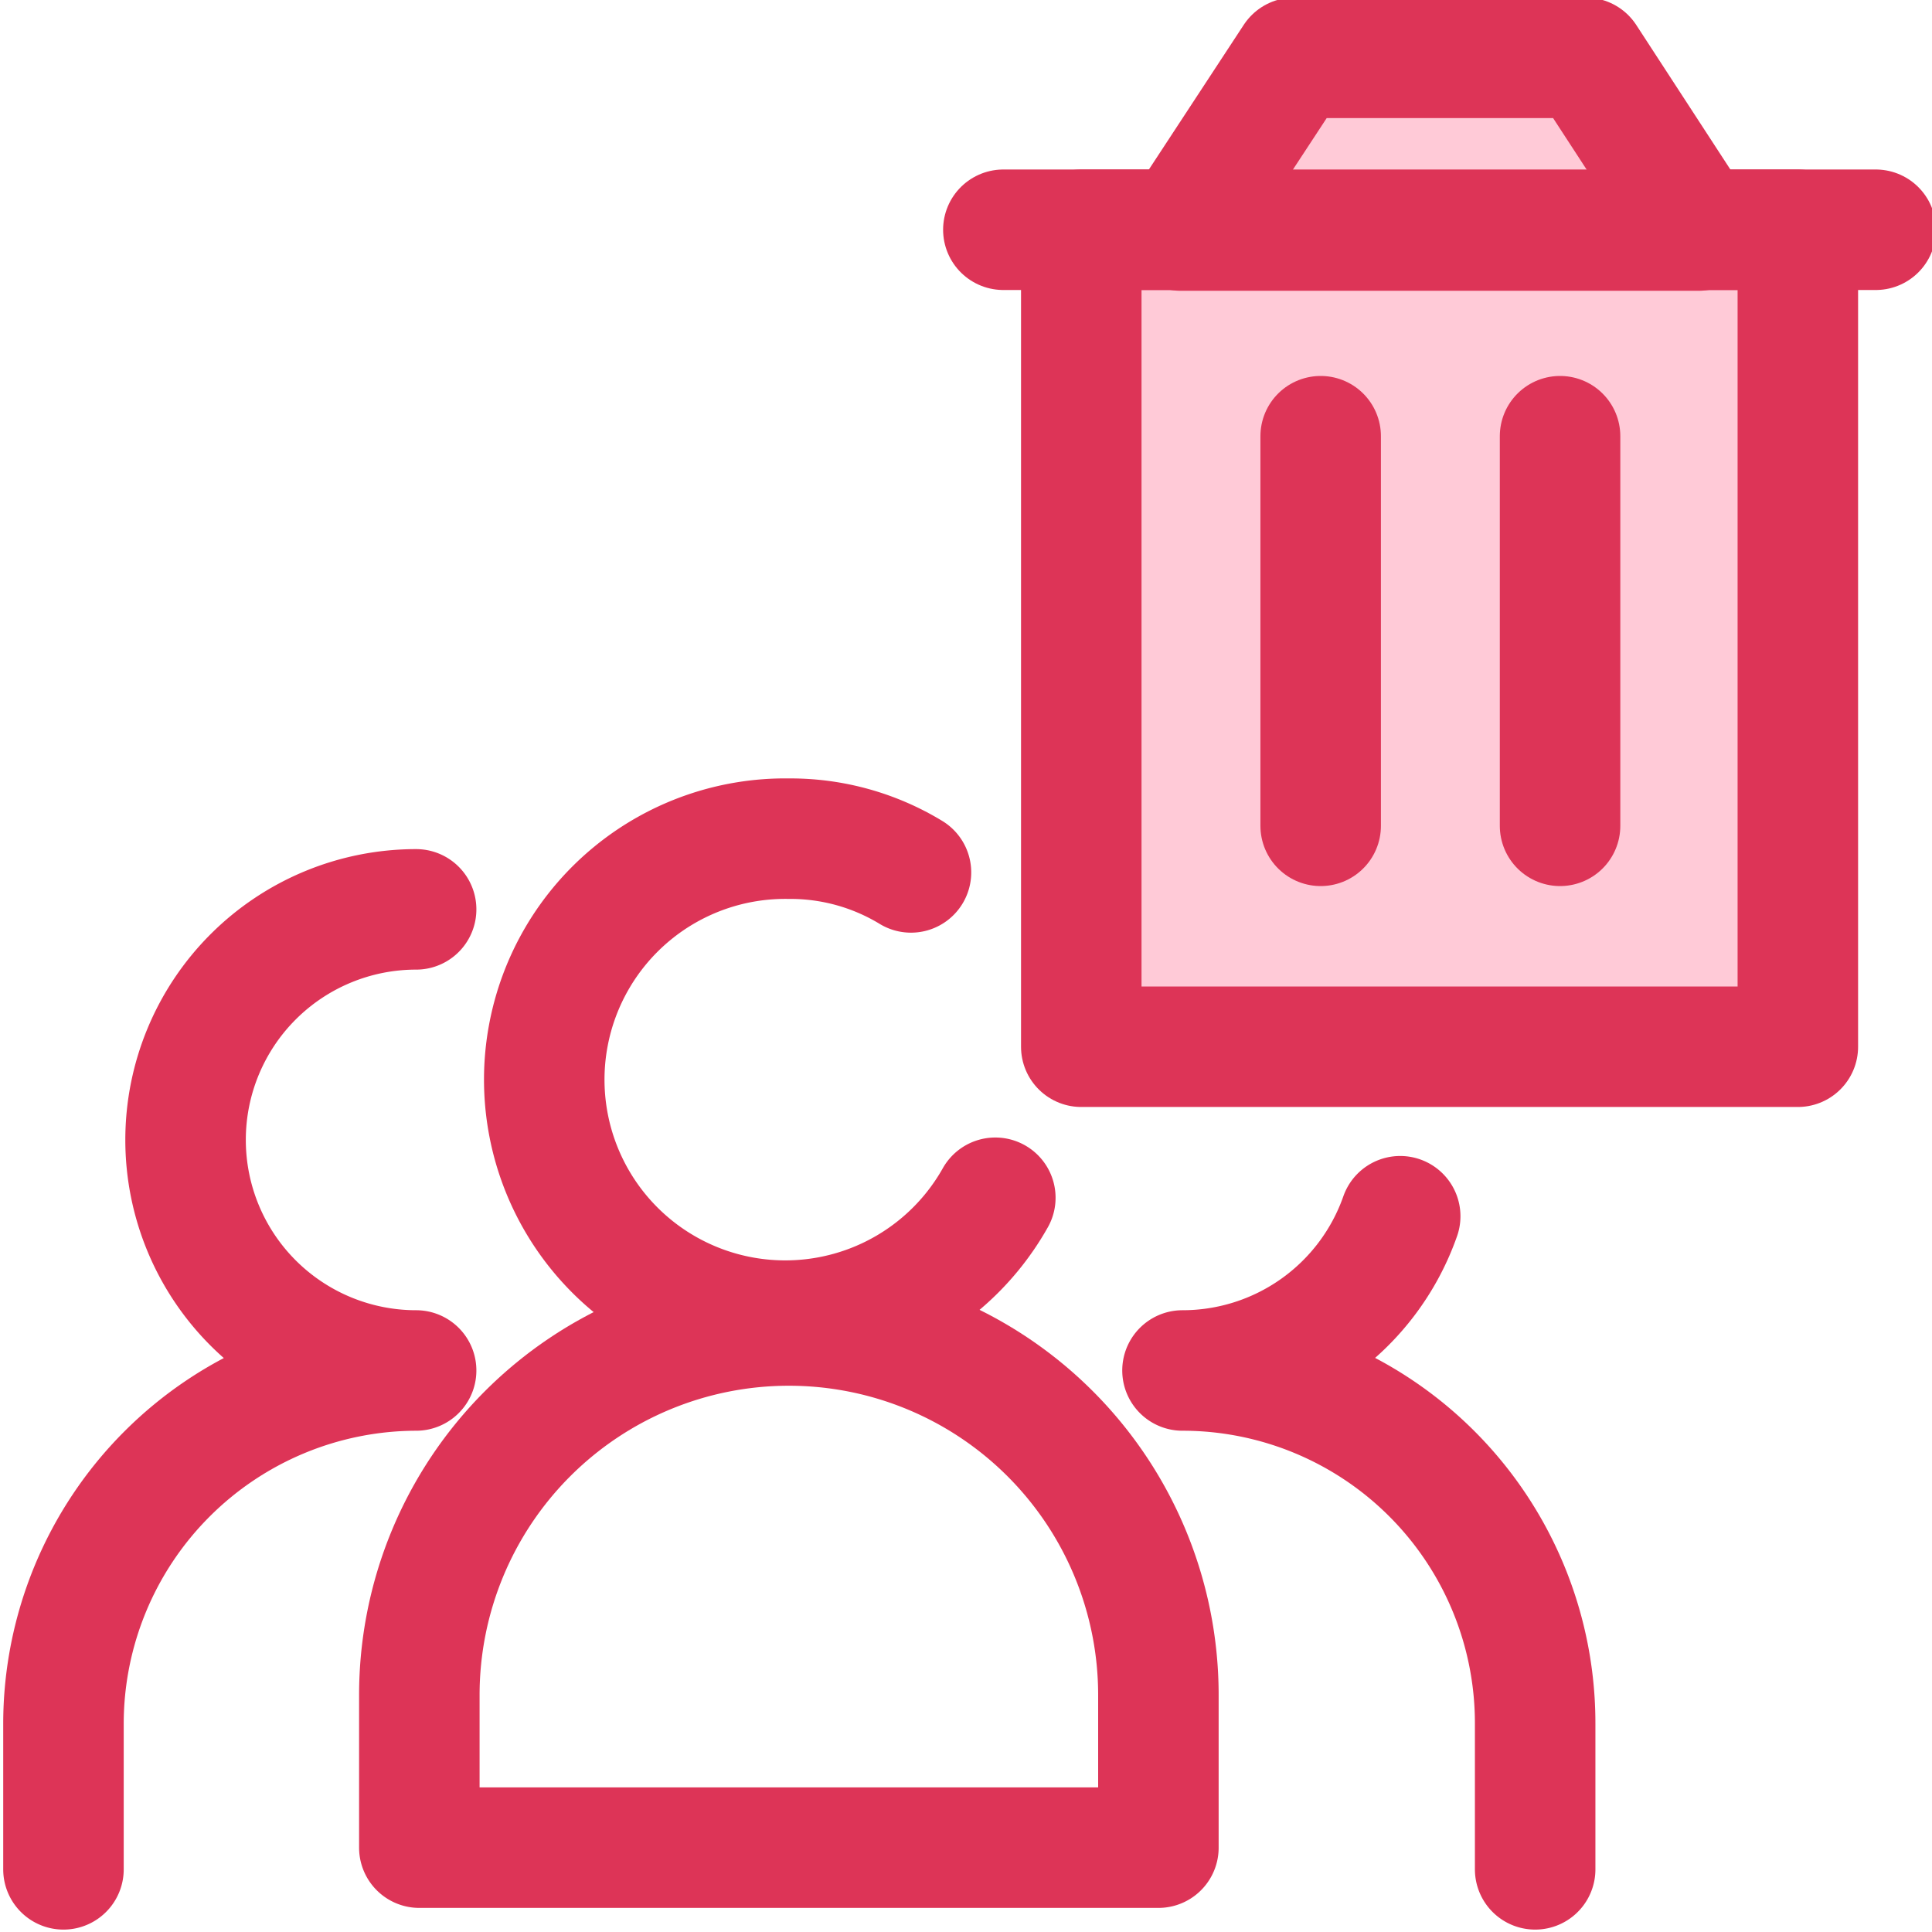
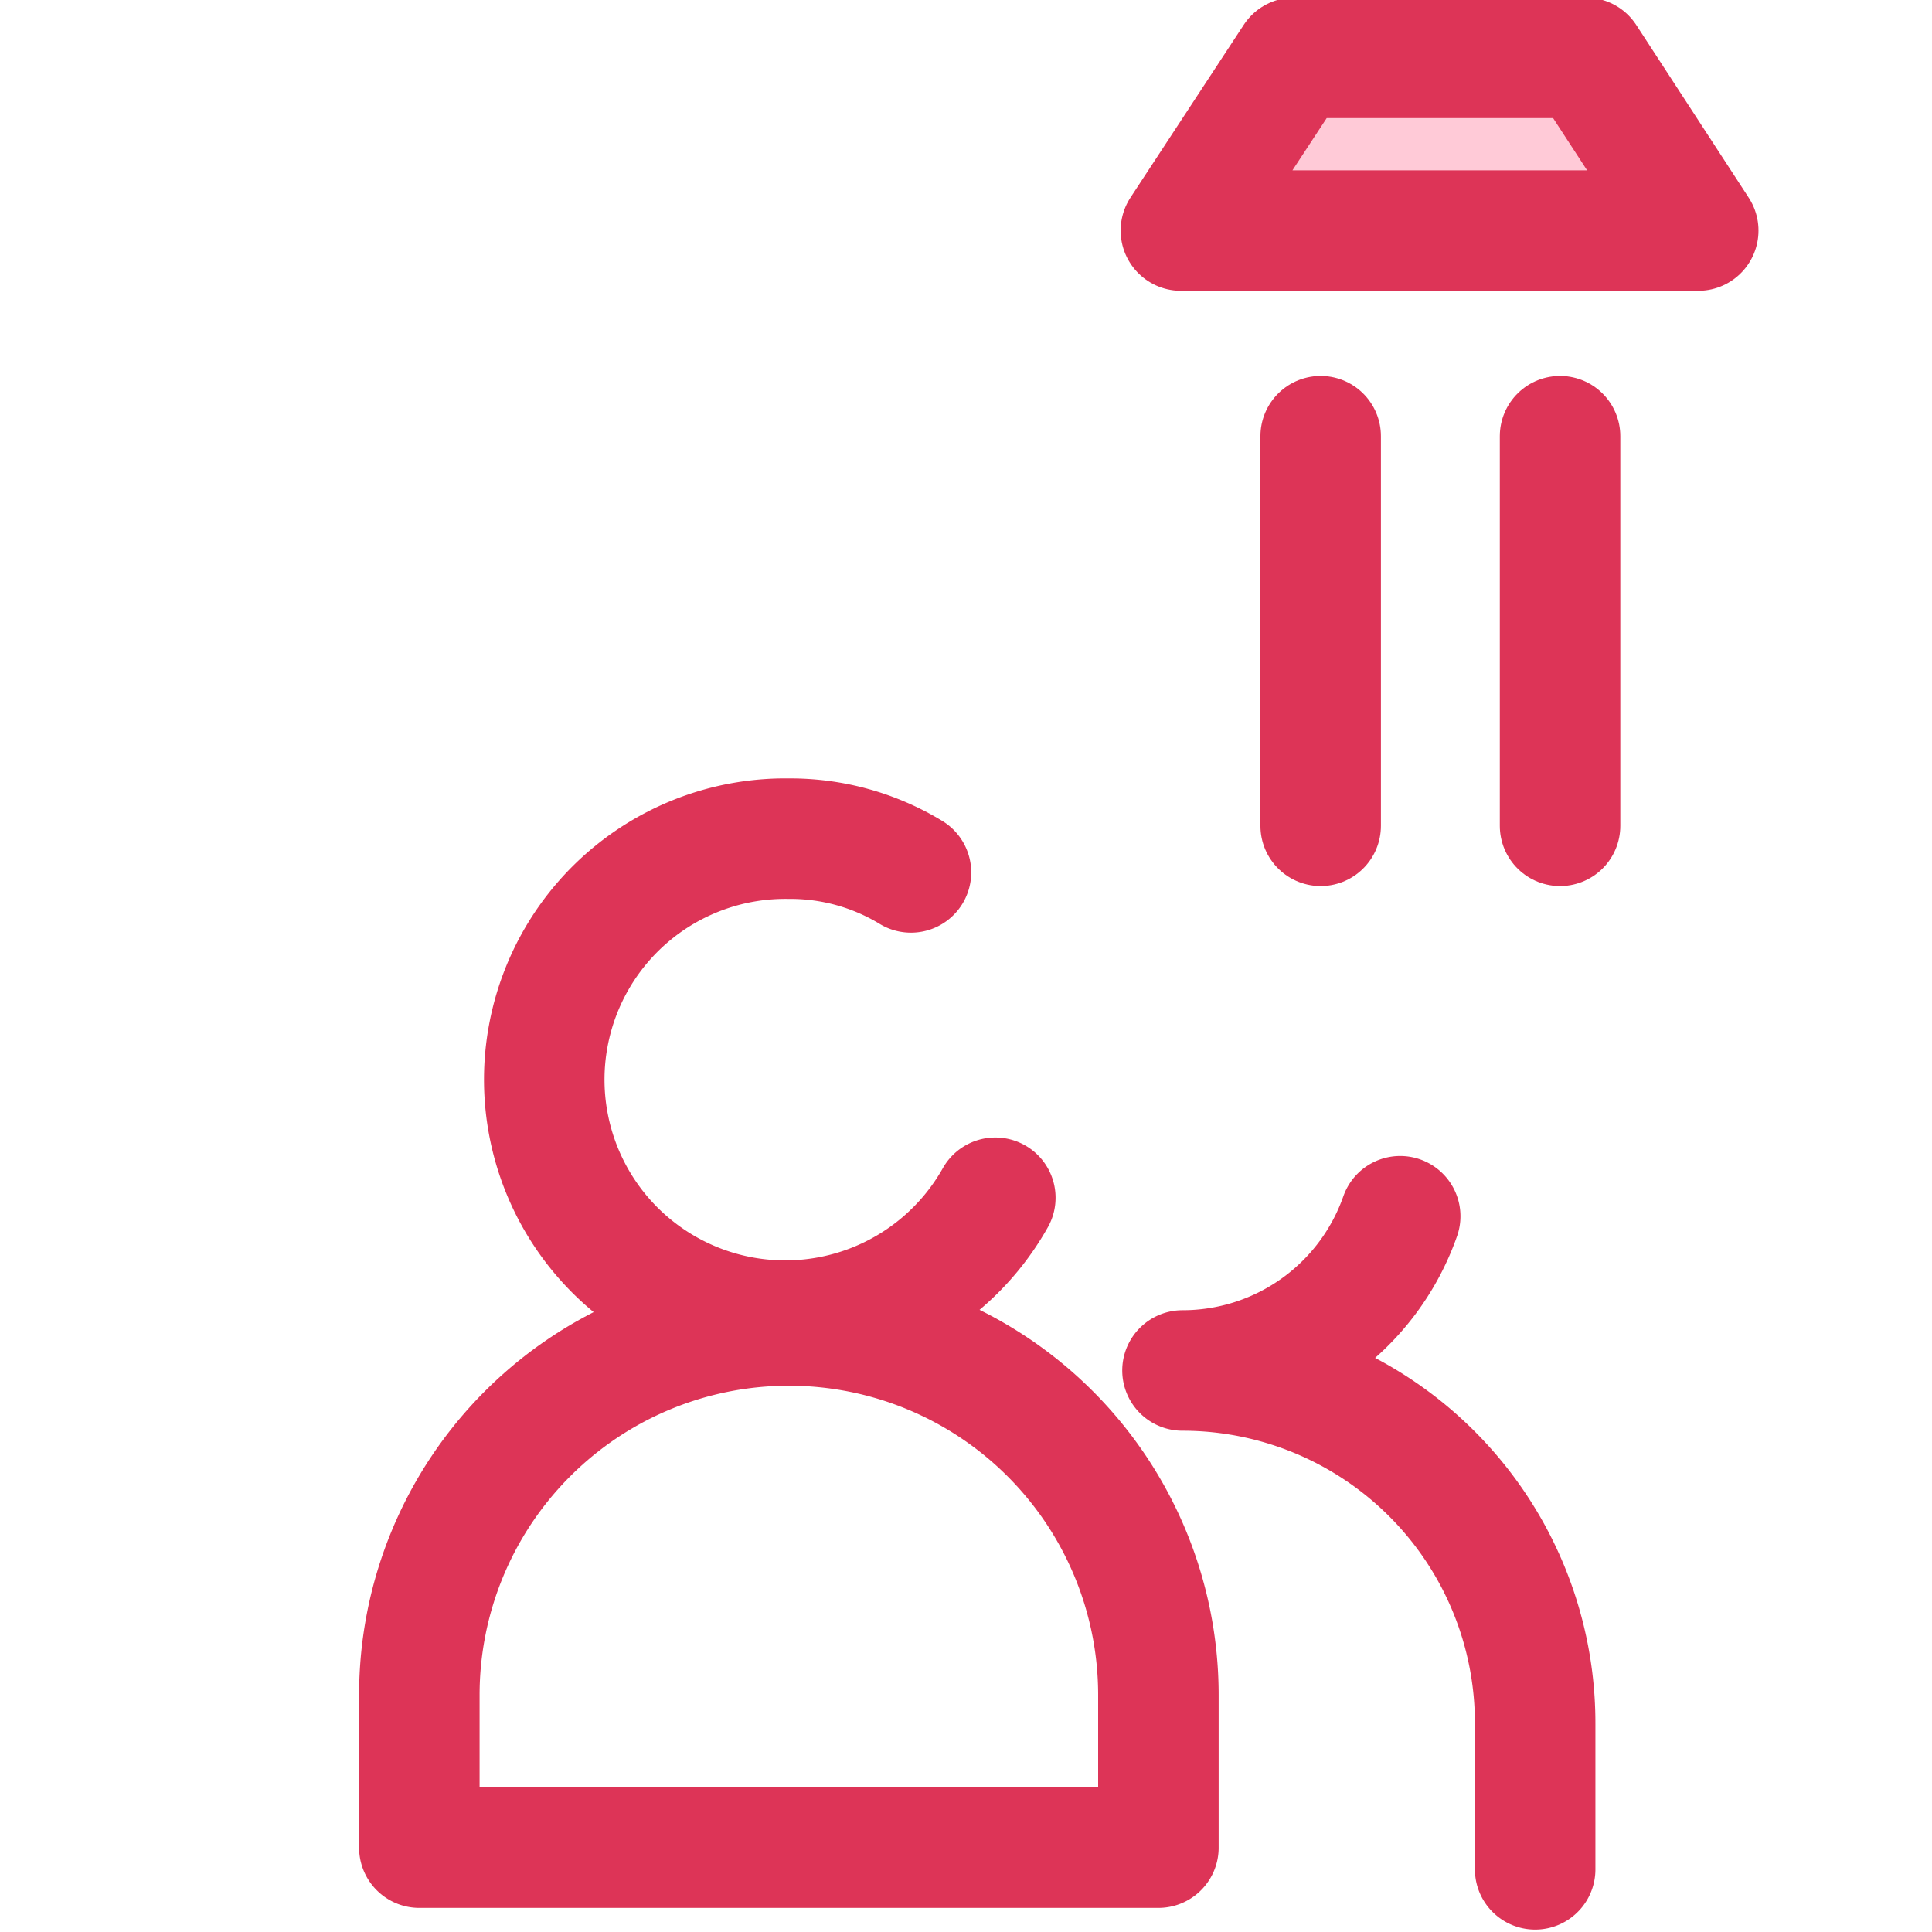
<svg xmlns="http://www.w3.org/2000/svg" width="24.05" height="24.05" viewBox="0 0 24.05 24.05">
  <defs>
    <style>.a{fill:none;}.a,.b{stroke:#dd3457;stroke-linecap:round;stroke-linejoin:round;stroke-width:1.5px;}.b{fill:#ffcad7;}</style>
  </defs>
  <path class="a" d="M19.11,23.27V21.46a4.39,4.39,0,0,0-4.39-4.4,2.87,2.87,0,0,0,2.71-1.92" />
-   <path class="a" d="M.79,23.27V21.46a4.4,4.4,0,0,1,4.39-4.4,2.87,2.87,0,0,1,0-5.74" />
  <path class="a" d="M14.42,23v-1.9a4.6,4.6,0,0,0-9.2,0V23Z" />
  <path class="a" d="M12.39,14.91a3,3,0,1,1-2.57-4.47,2.89,2.89,0,0,1,1.52.42" />
-   <rect class="b" x="13.46" y="2.86" width="8.92" height="10.17" />
  <polygon class="b" points="19.74 0.72 16.11 0.72 14.7 2.87 21.14 2.87 19.74 0.72" />
-   <line class="b" x1="12.49" y1="2.86" x2="23.35" y2="2.86" />
  <line class="b" x1="16.44" y1="5.43" x2="16.44" y2="10.28" />
  <line class="b" x1="19.42" y1="5.43" x2="19.42" y2="10.28" />
</svg>